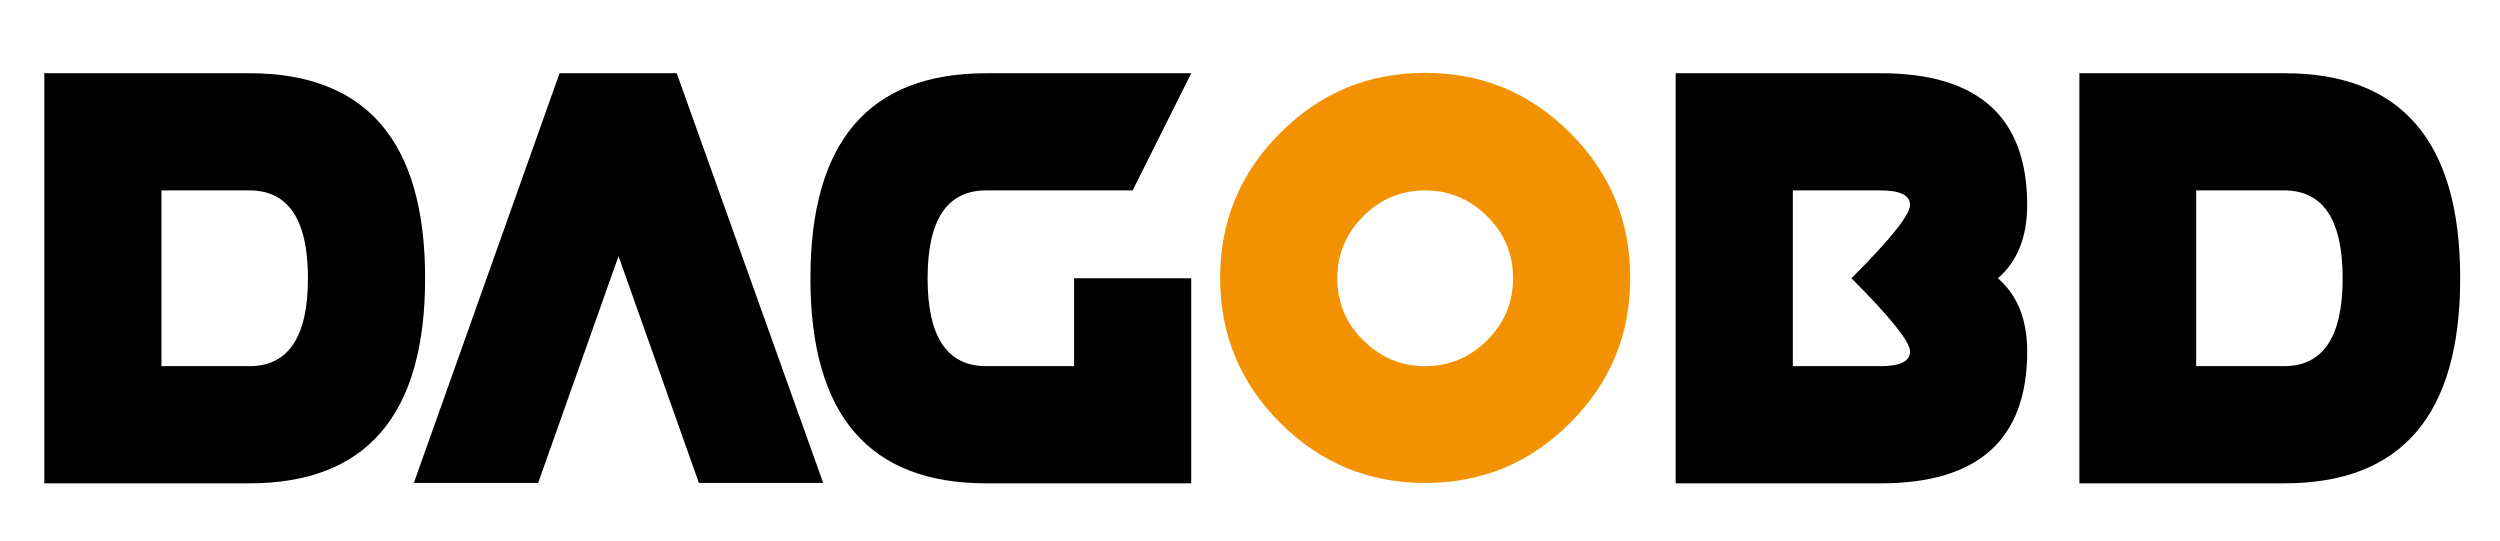
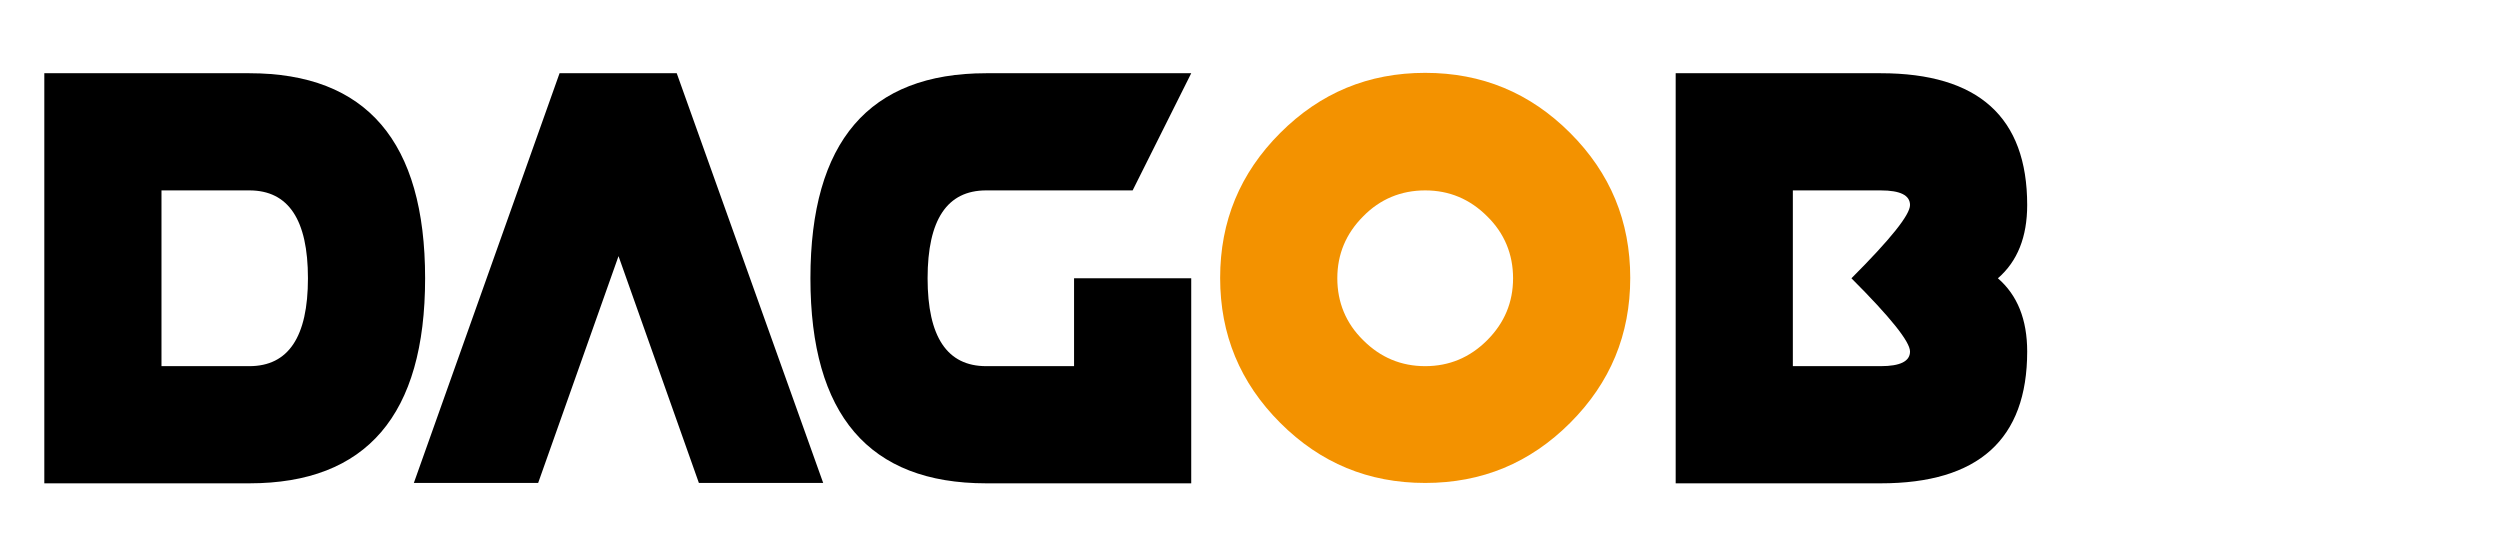
<svg xmlns="http://www.w3.org/2000/svg" version="1.1" id="Layer_1" x="0px" y="0px" viewBox="0 0 665.7 144" style="enable-background:new 0 0 665.7 144;" xml:space="preserve">
  <style type="text/css"> .st0{fill:#F39200;} </style>
  <g>
    <path d="M11.8,128.6V19.5h54.6c31.2,0,46.8,18.2,46.8,54.6c0,36.4-15.6,54.6-46.8,54.6H11.8z M43,50.7v46.8h23.4 c10.4,0,15.6-7.8,15.6-23.4c0-15.6-5.2-23.4-15.6-23.4H43z" />
    <path d="M149,19.5h31.2l39,109.1h-33.1l-21.4-60.4l-21.4,60.4h-33.1L149,19.5z" />
    <path d="M286,74.1h31.2v54.6h-54.6c-31.2,0-46.8-18.2-46.8-54.6c0-36.4,15.6-54.6,46.8-54.6h54.6l-15.6,31.2h-39 c-10.4,0-15.6,7.8-15.6,23.4c0,15.6,5.2,23.4,15.6,23.4H286V74.1z" />
    <path class="st0" d="M379.5,128.6c-15.1,0-27.9-5.3-38.6-16c-10.7-10.7-16-23.5-16-38.6c0-15.1,5.3-27.9,16-38.6 c10.7-10.7,23.5-16,38.6-16c15.1,0,27.9,5.3,38.6,16c10.7,10.7,16,23.5,16,38.6c0,15.1-5.3,27.9-16,38.6 C407.4,123.3,394.6,128.6,379.5,128.6z M396,90.6c4.6-4.6,6.9-10.1,6.9-16.5s-2.3-12-6.9-16.5c-4.6-4.6-10.1-6.9-16.5-6.9 c-6.4,0-12,2.3-16.5,6.9c-4.6,4.6-6.9,10.1-6.9,16.5s2.3,12,6.9,16.5c4.6,4.6,10.1,6.9,16.5,6.9C385.9,97.5,391.4,95.2,396,90.6z" />
    <path d="M500.8,19.5c26,0,39,11.7,39,35.1c0,8.5-2.6,15-7.8,19.5c5.2,4.5,7.8,11,7.8,19.5c0,23.4-13,35.1-39,35.1h-54.6V19.5H500.8 z M508.6,54.6c0-2.6-2.6-3.9-7.8-3.9h-23.4v46.8h23.4c5.2,0,7.8-1.3,7.8-3.9c0-2.6-5.2-9.1-15.6-19.5 C503.4,63.7,508.6,57.2,508.6,54.6z" />
-     <path d="M553.7,128.6V19.5h54.6c31.2,0,46.8,18.2,46.8,54.6c0,36.4-15.6,54.6-46.8,54.6H553.7z M584.8,50.7v46.8h23.4 c10.4,0,15.6-7.8,15.6-23.4c0-15.6-5.2-23.4-15.6-23.4H584.8z" />
  </g>
</svg>